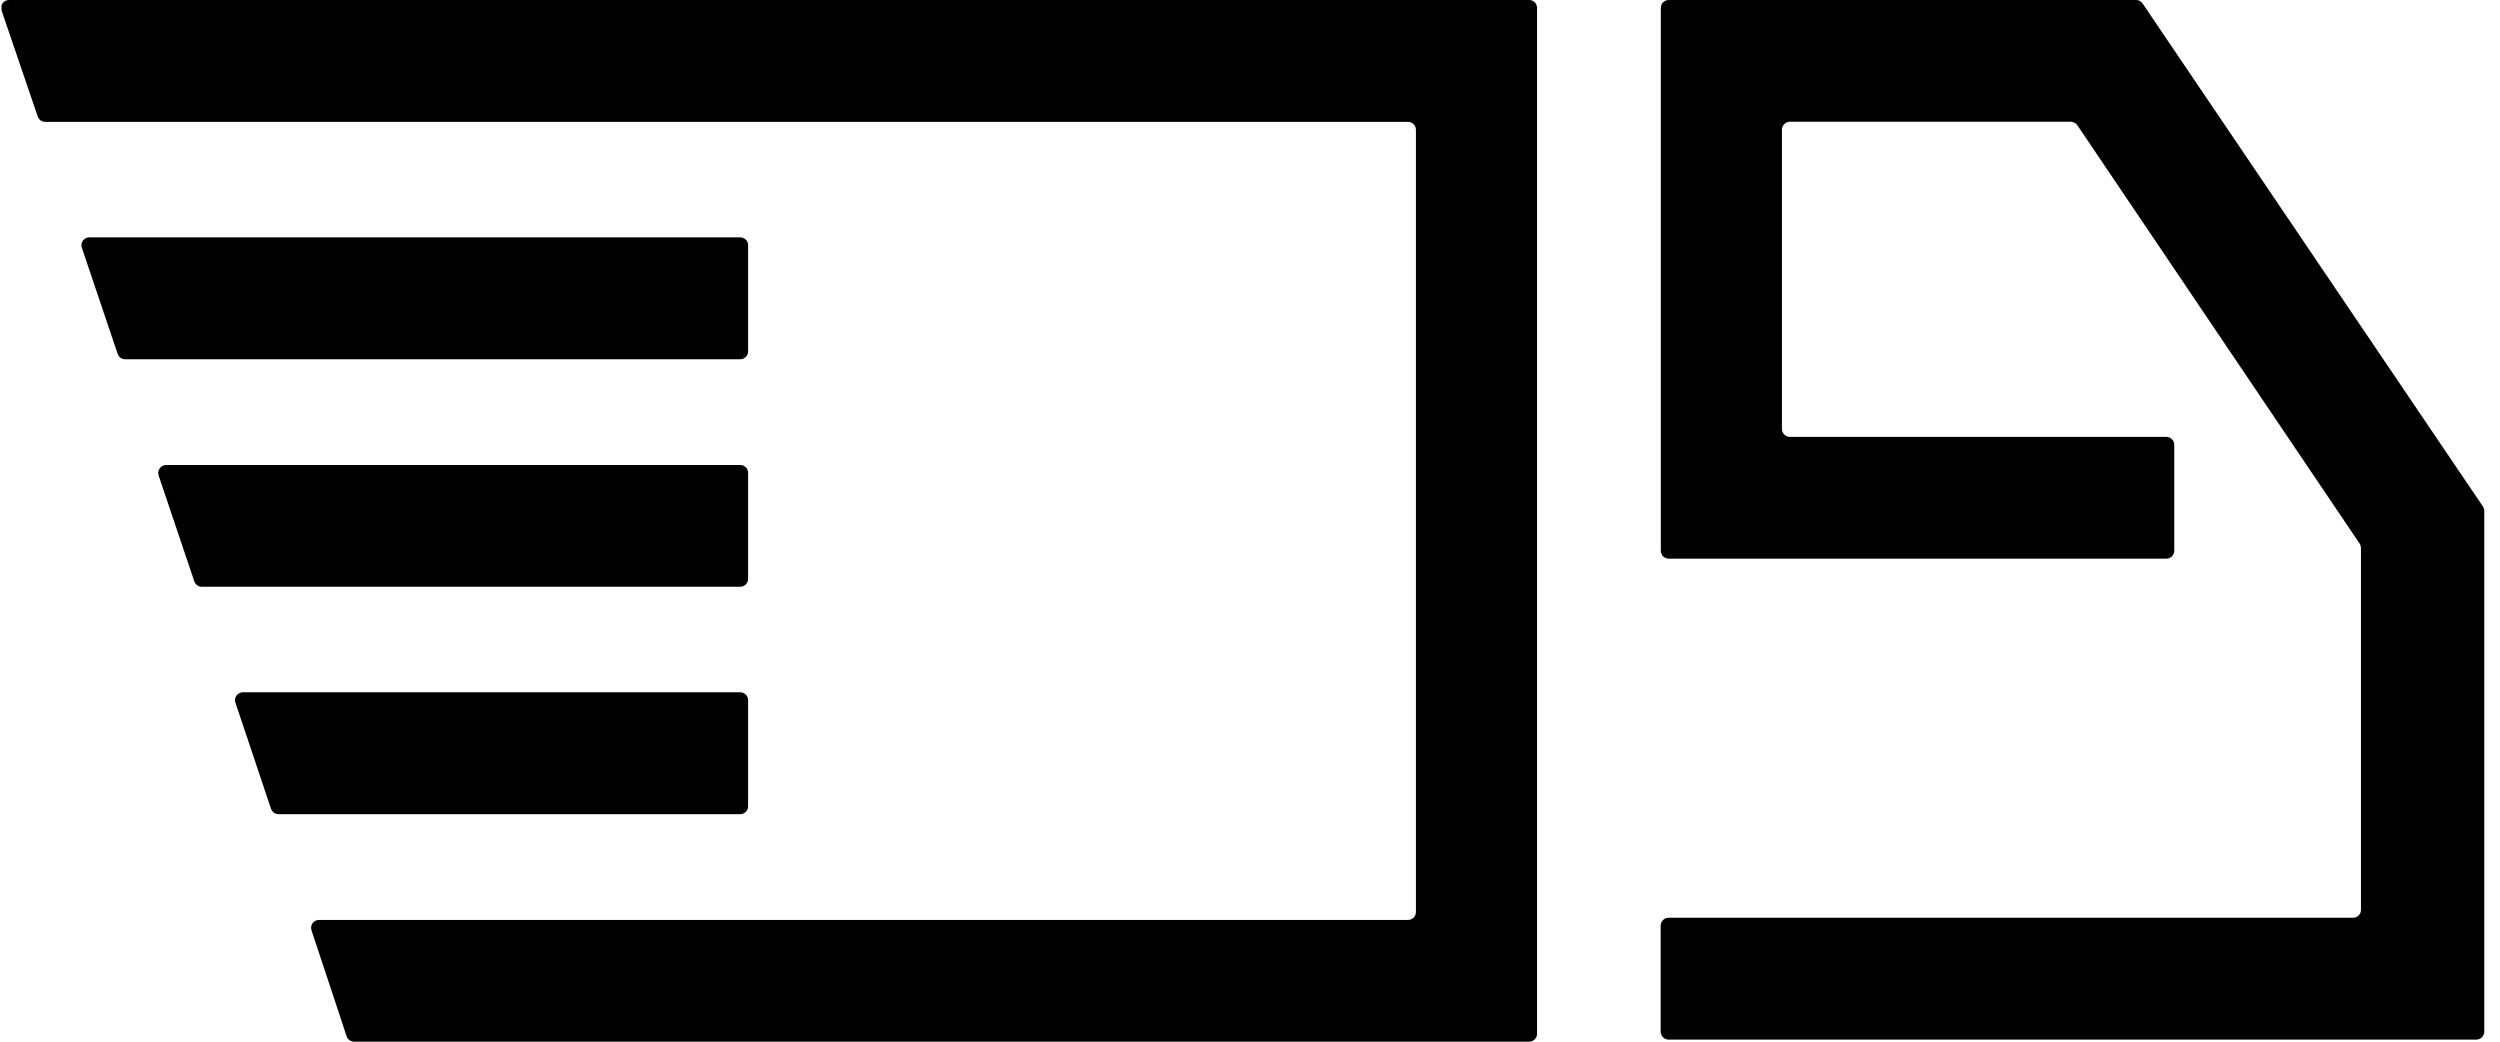
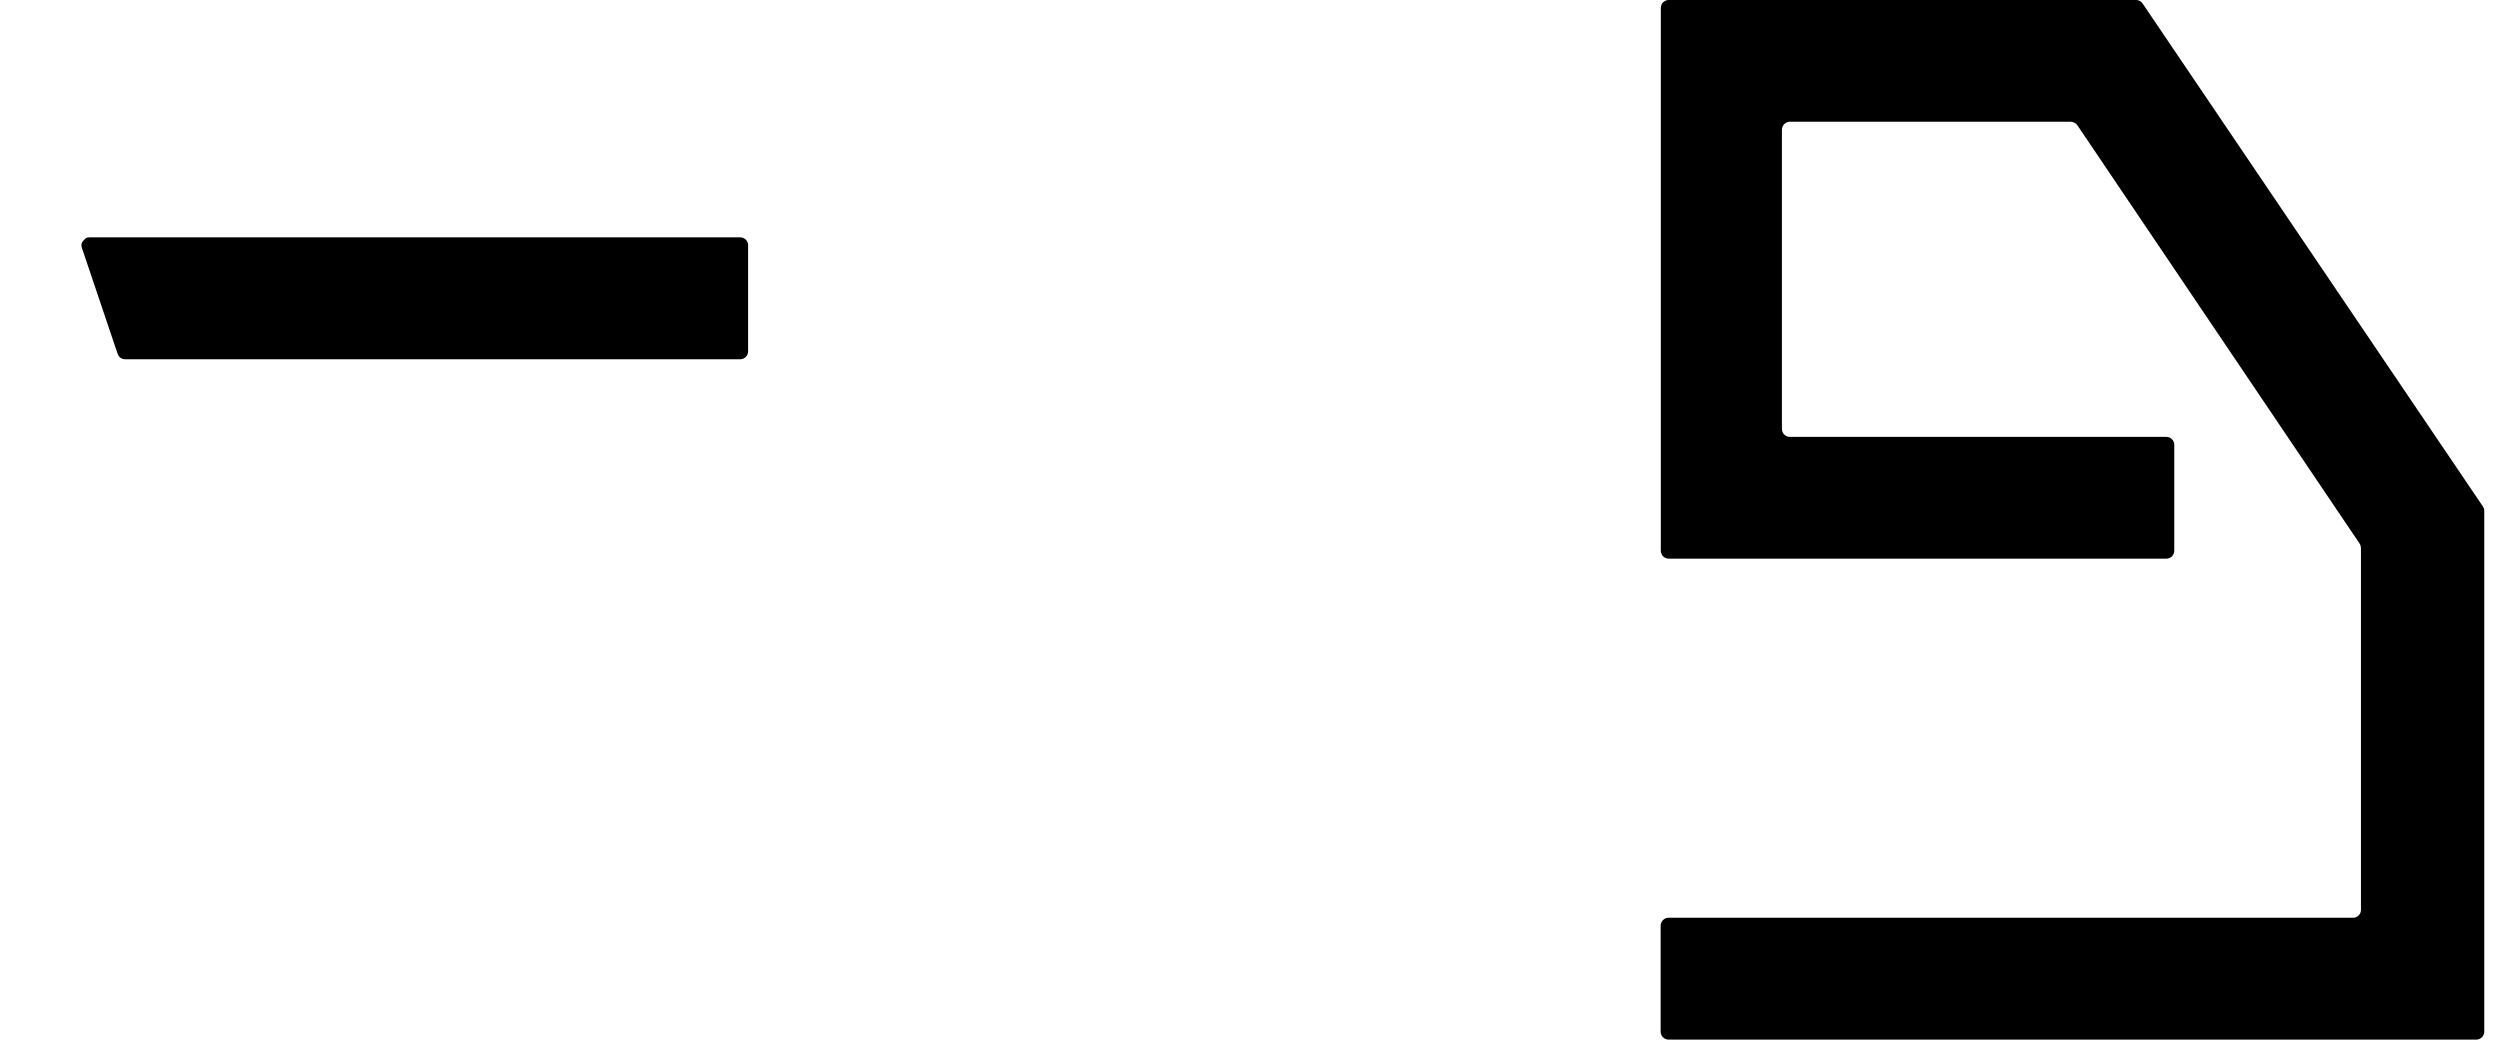
<svg xmlns="http://www.w3.org/2000/svg" width="120" height="50" viewBox="0 0 120 50" fill="none">
  <g clip-path="url(#clip0_675_229)">
-     <path d="M73.431 4.21379e-05H0.449C0.388 -0.003 0.327 0.009 0.271 0.035C0.215 0.06 0.166 0.1 0.129 0.149C0.092 0.198 0.068 0.255 0.058 0.316C0.048 0.377 0.053 0.439 0.073 0.497L1.812 5.595C1.838 5.668 1.886 5.732 1.949 5.778C2.013 5.824 2.088 5.849 2.166 5.851H67.588C67.688 5.851 67.784 5.891 67.854 5.961C67.925 6.032 67.964 6.128 67.964 6.227V43.78C67.964 43.88 67.925 43.976 67.854 44.046C67.784 44.117 67.688 44.157 67.588 44.157H15.314C15.254 44.156 15.194 44.17 15.14 44.197C15.086 44.224 15.04 44.263 15.005 44.312C14.969 44.36 14.946 44.417 14.937 44.476C14.928 44.536 14.933 44.597 14.952 44.654L16.639 49.744C16.665 49.819 16.713 49.885 16.778 49.931C16.843 49.977 16.921 50.001 17.001 50H73.401C73.501 50 73.597 49.96 73.667 49.89C73.738 49.819 73.778 49.723 73.778 49.623V0.377C73.778 0.282 73.743 0.19 73.678 0.12C73.614 0.051 73.526 0.008 73.431 4.21379e-05Z" fill="black" />
-     <path d="M35.909 16.867V11.77C35.909 11.67 35.869 11.574 35.798 11.503C35.728 11.433 35.632 11.393 35.532 11.393H4.29C4.23 11.392 4.17 11.406 4.116 11.433C4.062 11.46 4.016 11.499 3.98 11.548C3.945 11.597 3.922 11.653 3.913 11.713C3.904 11.772 3.909 11.833 3.928 11.89L5.645 16.98C5.669 17.056 5.716 17.122 5.779 17.169C5.843 17.217 5.92 17.243 5.999 17.244H35.532C35.632 17.244 35.728 17.204 35.798 17.134C35.869 17.063 35.909 16.967 35.909 16.867Z" fill="black" />
-     <path d="M35.909 27.786V22.696C35.909 22.596 35.869 22.5 35.798 22.43C35.728 22.359 35.632 22.319 35.532 22.319H7.972C7.912 22.32 7.854 22.335 7.801 22.362C7.748 22.39 7.702 22.429 7.667 22.477C7.632 22.526 7.609 22.581 7.599 22.64C7.589 22.699 7.593 22.759 7.611 22.816L9.327 27.907C9.353 27.982 9.402 28.047 9.466 28.093C9.531 28.14 9.609 28.164 9.689 28.163H35.532C35.582 28.163 35.631 28.153 35.676 28.134C35.722 28.115 35.764 28.087 35.798 28.052C35.833 28.017 35.861 27.976 35.88 27.93C35.899 27.885 35.909 27.836 35.909 27.786Z" fill="black" />
-     <path d="M35.909 38.705V33.607C35.909 33.507 35.869 33.411 35.798 33.341C35.728 33.27 35.632 33.23 35.532 33.23H11.654C11.595 33.231 11.536 33.245 11.483 33.273C11.43 33.3 11.385 33.34 11.35 33.389C11.316 33.437 11.293 33.493 11.284 33.552C11.276 33.611 11.281 33.671 11.3 33.727L13.01 38.825C13.036 38.9 13.085 38.965 13.15 39.011C13.214 39.057 13.292 39.081 13.371 39.081H35.532C35.582 39.081 35.631 39.072 35.676 39.053C35.722 39.034 35.764 39.006 35.798 38.971C35.833 38.936 35.861 38.895 35.88 38.849C35.899 38.803 35.909 38.754 35.909 38.705Z" fill="black" />
+     <path d="M35.909 16.867V11.77C35.909 11.67 35.869 11.574 35.798 11.503C35.728 11.433 35.632 11.393 35.532 11.393H4.29C4.23 11.392 4.17 11.406 4.116 11.433C3.945 11.597 3.922 11.653 3.913 11.713C3.904 11.772 3.909 11.833 3.928 11.89L5.645 16.98C5.669 17.056 5.716 17.122 5.779 17.169C5.843 17.217 5.92 17.243 5.999 17.244H35.532C35.632 17.244 35.728 17.204 35.798 17.134C35.869 17.063 35.909 16.967 35.909 16.867Z" fill="black" />
    <path d="M119.177 24.307L102.844 0.166C102.81 0.115 102.764 0.073 102.711 0.044C102.657 0.015 102.596 -0 102.535 9.26945e-07H80.096C79.996 9.26945e-07 79.9 0.04 79.829 0.11C79.759 0.181 79.719 0.277 79.719 0.377V26.438C79.719 26.538 79.759 26.634 79.829 26.704C79.9 26.775 79.996 26.815 80.096 26.815H103.989C104.088 26.815 104.184 26.775 104.255 26.704C104.325 26.634 104.365 26.538 104.365 26.438V21.348C104.365 21.248 104.325 21.152 104.255 21.082C104.184 21.011 104.088 20.971 103.989 20.971H85.916C85.816 20.971 85.719 20.932 85.647 20.862C85.576 20.791 85.534 20.695 85.532 20.595V6.227C85.532 6.177 85.542 6.127 85.561 6.08C85.581 6.034 85.609 5.992 85.645 5.956C85.68 5.92 85.723 5.892 85.769 5.873C85.816 5.853 85.866 5.843 85.916 5.843H99.395C99.457 5.845 99.518 5.861 99.572 5.89C99.627 5.918 99.675 5.959 99.711 6.009L113.266 26.099C113.304 26.163 113.324 26.236 113.326 26.31V43.675C113.326 43.775 113.286 43.87 113.216 43.941C113.145 44.011 113.049 44.051 112.949 44.051H80.088C79.989 44.053 79.894 44.093 79.824 44.164C79.754 44.234 79.713 44.328 79.711 44.428V49.526C79.713 49.625 79.754 49.719 79.824 49.79C79.894 49.86 79.989 49.9 80.088 49.902H118.868C118.967 49.9 119.062 49.86 119.132 49.79C119.202 49.719 119.243 49.625 119.245 49.526V24.518C119.244 24.442 119.22 24.369 119.177 24.307Z" fill="black" />
  </g>
  <defs>
    <clipPath id="clip0_675_229">
      <rect width="119.172" height="50" fill="white" transform="translate(0.073)" />
    </clipPath>
  </defs>
</svg>